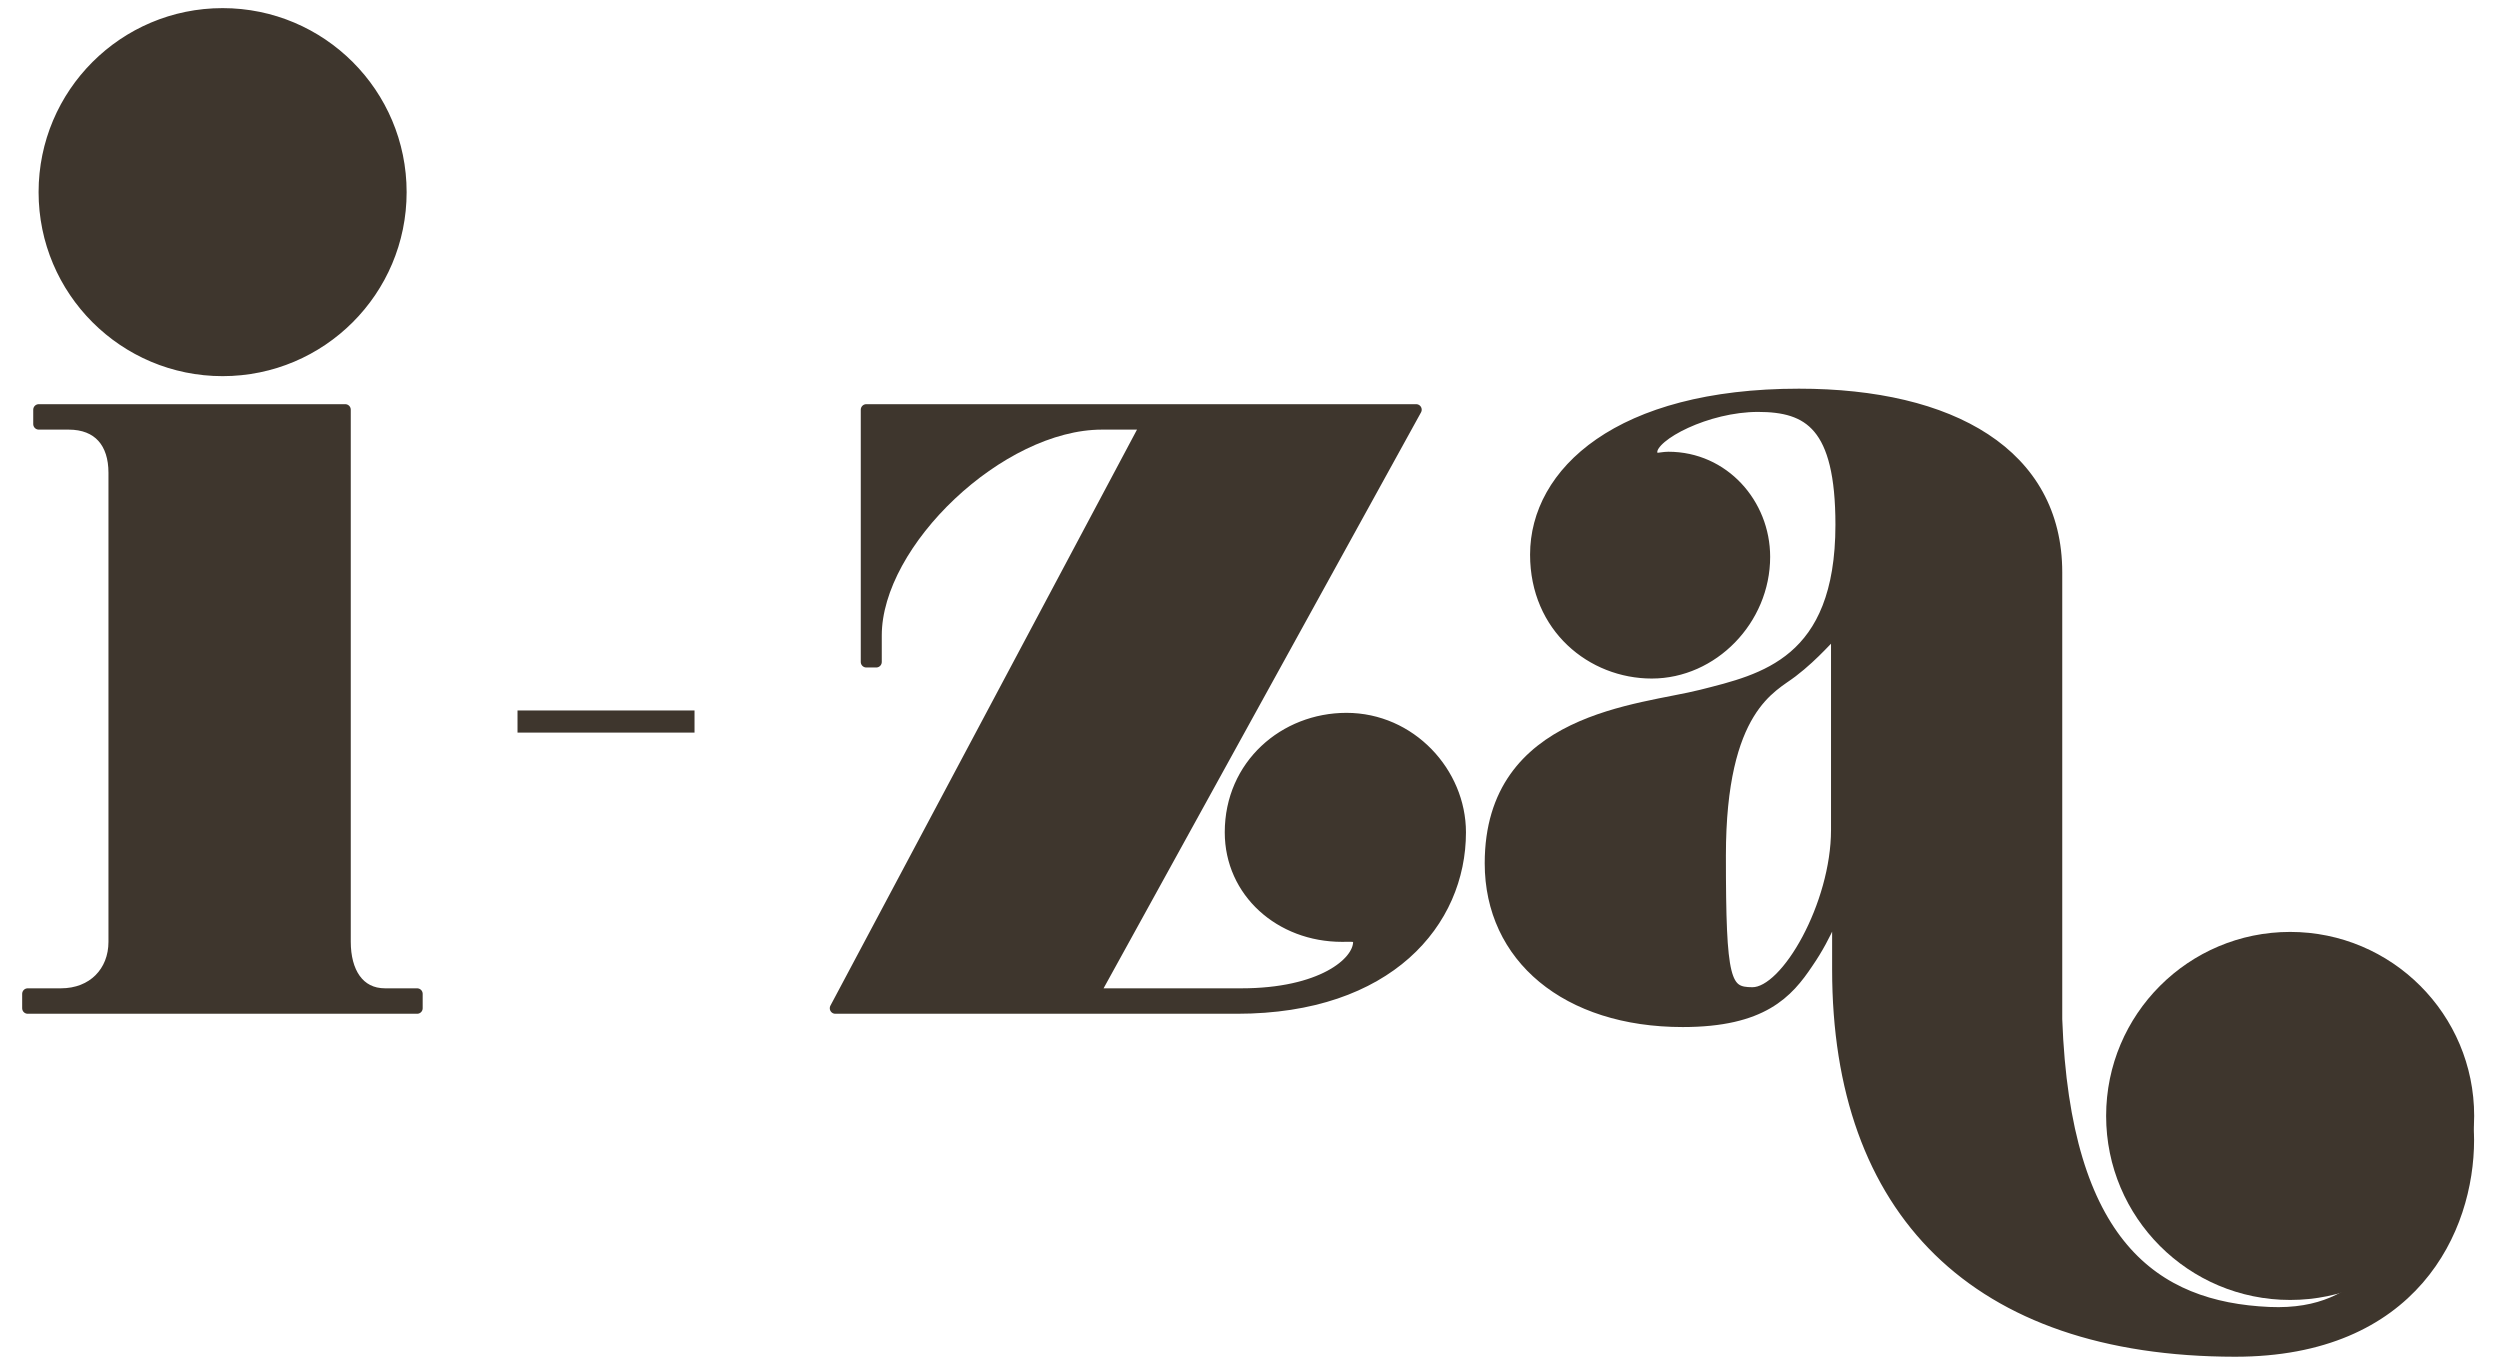
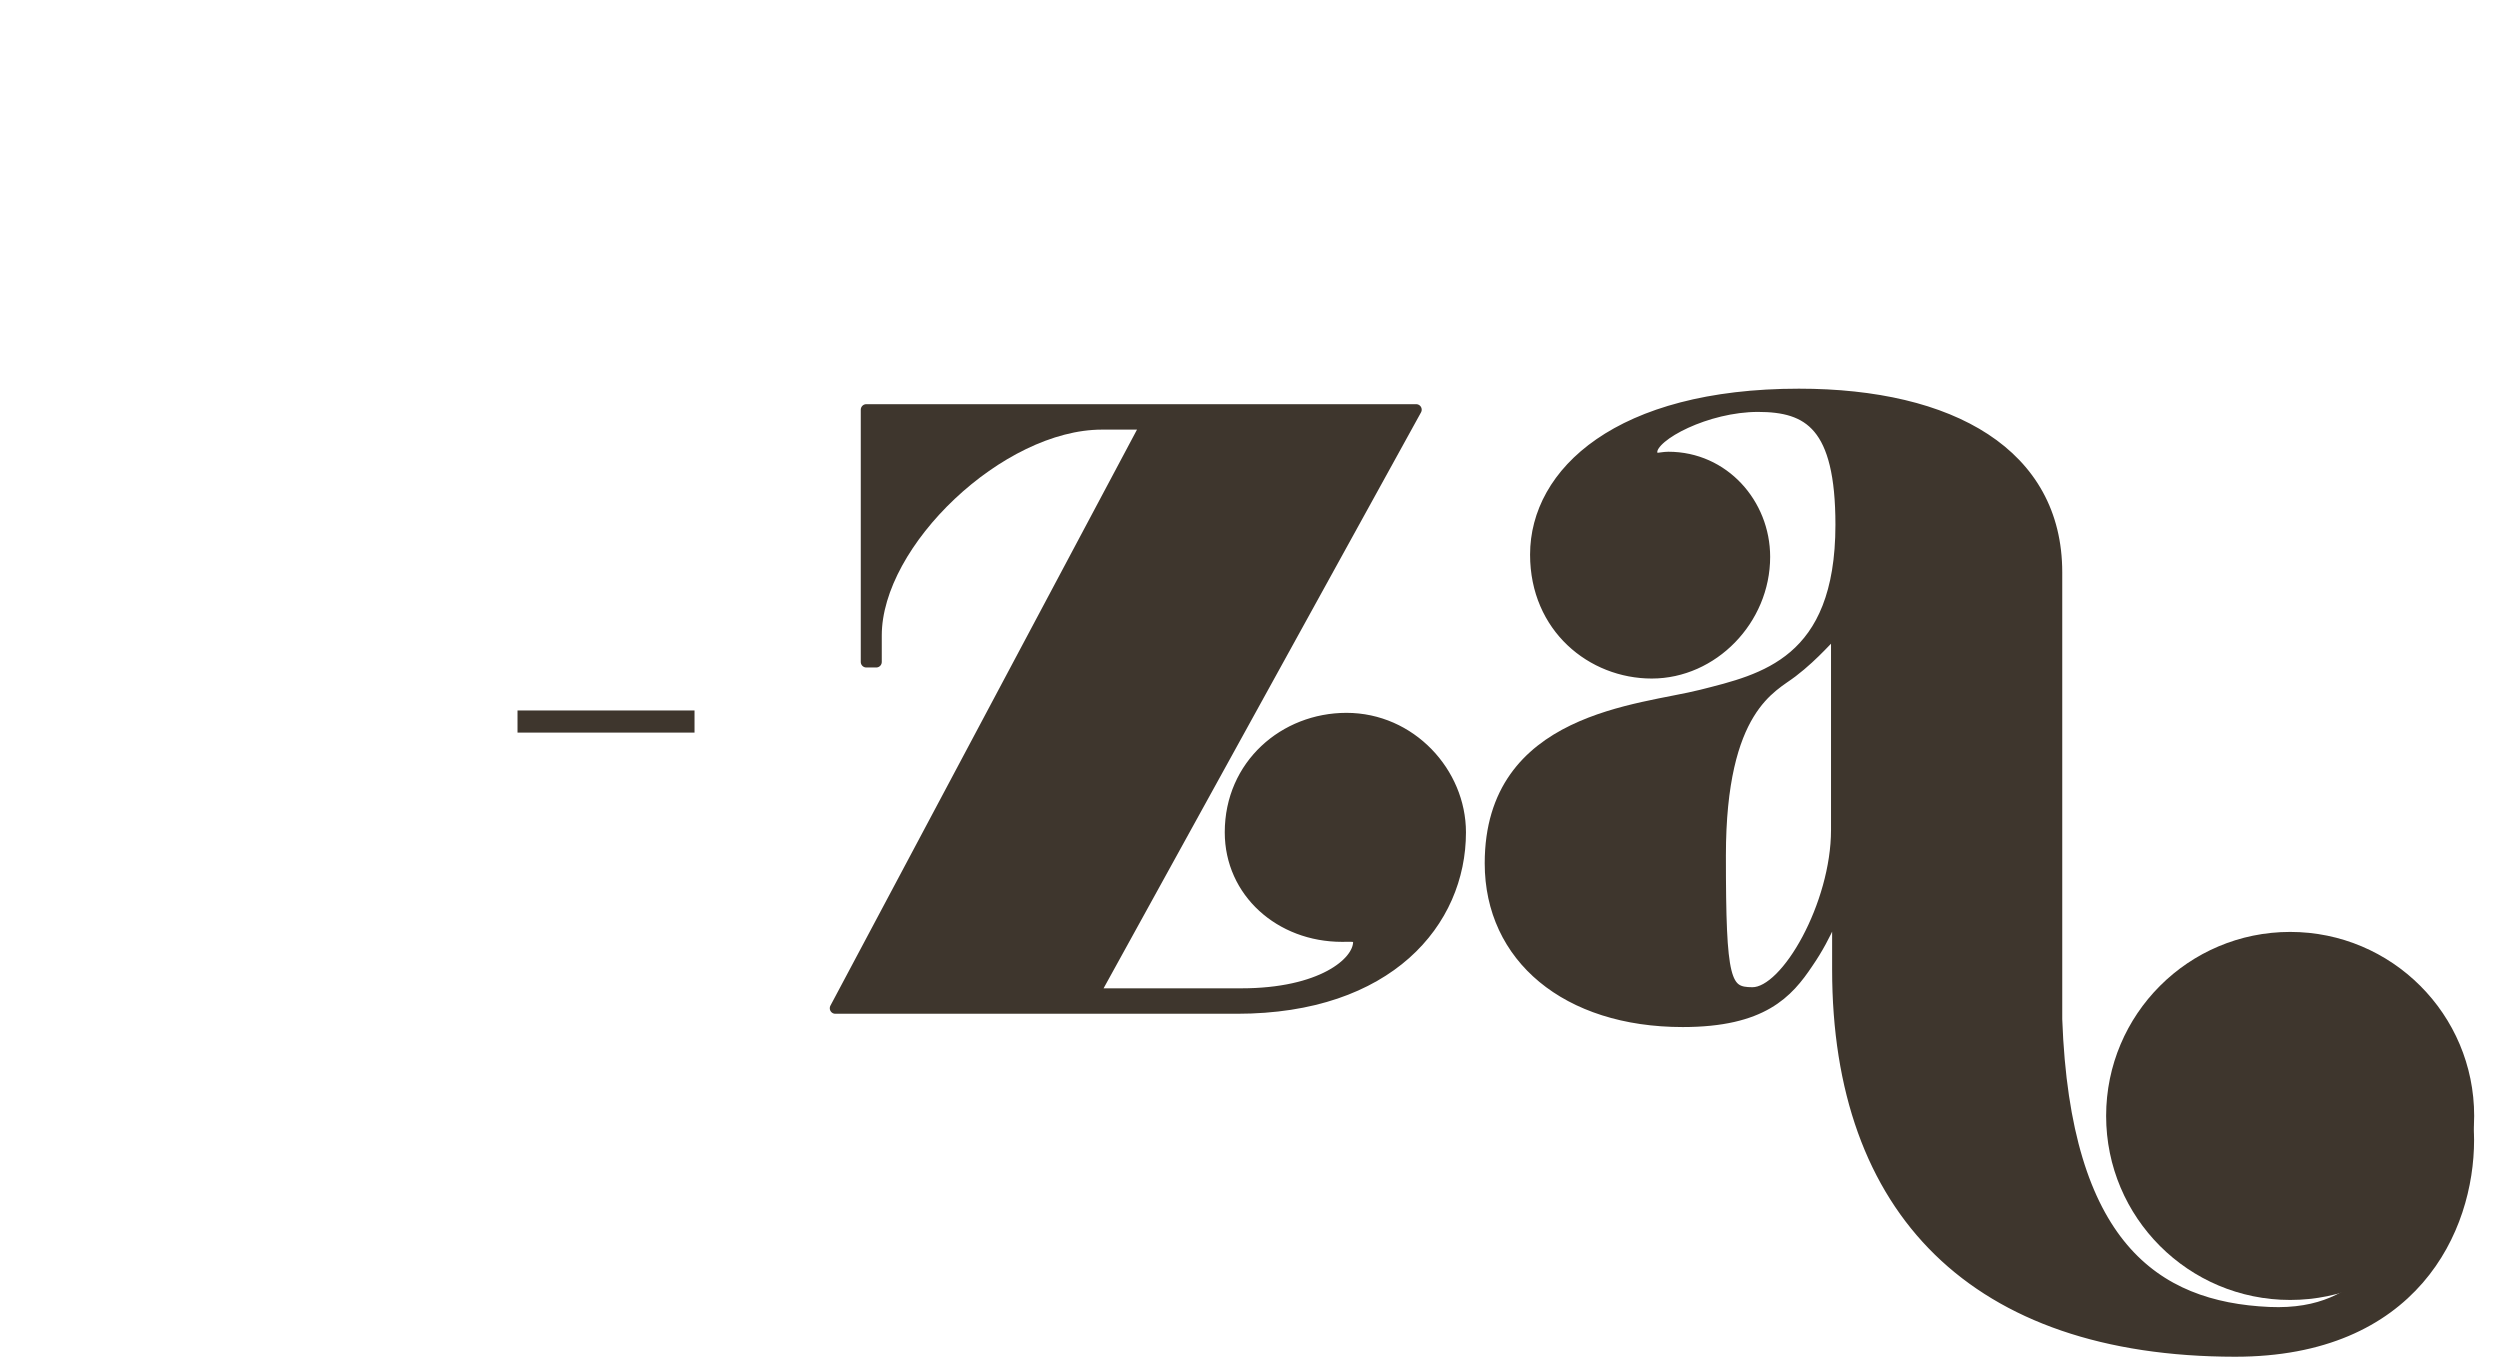
<svg xmlns="http://www.w3.org/2000/svg" xmlns:ns1="http://www.serif.com/" width="100%" height="100%" viewBox="0 0 226 124" version="1.1" xml:space="preserve" style="fill-rule:evenodd;clip-rule:evenodd;stroke-linejoin:round;stroke-miterlimit:2;">
  <g id="Plan-de-travail1" ns1:id="Plan de travail1" transform="matrix(0.849,0,0,0.764,10.368,14.122)">
-     <rect x="-12.216" y="-18.488" width="266.121" height="162.283" style="fill:none;" />
    <g id="Calque-8" ns1:id="Calque 8" transform="matrix(1.178,0,0,1.309,-16.035,-17.252)">
      <g transform="matrix(1,0,0,1,5.749,36.093)">
-         <path d="M0,54.103L0,52.803L3,52.803C5.9,52.803 7.8,50.803 7.8,48.103L7.8,5.701C7.8,3 6.4,1.3 3.7,1.3L1,1.3L1,0L28.702,0L28.702,48.103C28.702,50.803 29.902,52.803 32.302,52.803L35.202,52.803L35.202,54.103L0,54.103Z" style="fill:rgb(62,54,45);fill-rule:nonzero;stroke:rgb(62,54,45);stroke-width:1px;" />
-       </g>
+         </g>
      <g transform="matrix(1,0,0,1,115.051,36.093)">
        <path d="M0,54.103L-36.303,54.103L-8.201,1.3L-12.201,1.3C-21.402,1.3 -32.603,12.001 -32.603,20.401L-32.603,22.802L-33.502,22.802L-33.502,0L16.201,0L-12.901,52.803L0.4,52.803C7.6,52.803 11,50.003 11,48.103C11,47.503 10.5,47.603 9.5,47.603C3.9,47.603 -0.601,43.603 -0.601,38.203C-0.601,32.102 4.3,27.902 9.9,27.902C15.701,27.902 20.201,32.802 20.201,38.203C20.201,46.303 13.701,54.103 0,54.103" style="fill:rgb(62,54,45);fill-rule:nonzero;stroke:rgb(62,54,45);stroke-width:1px;" />
      </g>
      <g transform="matrix(1,0,0,1,168.949,99.513)">
        <path d="M0,-43.119C-0.2,-43.119 -1.601,-41.319 -3.701,-39.719C-5.5,-38.319 -10.201,-36.518 -10.201,-23.118C-10.201,-11.718 -9.801,-10.717 -7.301,-10.717C-4.201,-10.717 0.3,-18.718 0.3,-25.418L0.3,-42.619C0.3,-42.919 0.3,-43.119 0,-43.119M36.303,21.685C12.801,21.66 0.4,8.985 0.4,-12.817L0.4,-18.718C0.4,-18.718 -0.5,-16.016 -2.301,-13.417C-4.101,-10.717 -6.4,-8.116 -13.602,-8.116C-24.102,-8.116 -31.002,-13.917 -31.002,-22.417C-31.002,-35.619 -17.401,-36.219 -11.9,-37.619C-6.4,-39.018 0.699,-40.519 0.699,-53.019C0.699,-62.02 -2.2,-63.72 -6.801,-63.72C-11.4,-63.72 -16.401,-61.12 -16.401,-59.62C-16.401,-59.12 -16.201,-59.02 -16.002,-59.02C-15.701,-59.02 -15.301,-59.12 -14.901,-59.12C-9.9,-59.12 -6.201,-54.919 -6.201,-50.119C-6.201,-44.419 -10.9,-39.619 -16.401,-39.619C-21.802,-39.619 -26.902,-43.719 -26.902,-50.319C-26.902,-57.72 -19.401,-64.82 -3.101,-64.82C10.701,-64.82 20.201,-59.42 20.201,-48.719L20.201,-8.317C20.937,12.045 29.042,17.727 39.402,18.185C44.128,18.394 46.772,16.718 48.77,14.819C49.205,14.404 48.303,14.985 47.402,14.985C41.803,14.985 37.201,10.985 37.201,5.584C37.201,-0.516 42.102,-7.717 47.703,-7.717C53.504,-7.717 57.426,-2.816 57.426,2.584C57.426,10.685 52.415,21.701 36.303,21.685" style="fill:rgb(62,54,45);fill-rule:nonzero;stroke:rgb(62,54,45);stroke-width:1px;" />
      </g>
      <g transform="matrix(0,-1,-1,0,210.25,83.798)">
        <path d="M-16.134,-16.133C-25.044,-16.133 -32.267,-8.91 -32.267,0.001C-32.267,8.909 -25.044,16.134 -16.134,16.134C-7.223,16.134 0,8.909 0,0.001C0,-8.91 -7.223,-16.133 -16.134,-16.133" style="fill:rgb(62,54,45);fill-rule:nonzero;stroke:rgb(62,54,45);stroke-width:1px;" />
      </g>
      <g transform="matrix(1,0,0,1,50.023,64.278)">
        <path d="M0,0L16,0" style="fill:none;fill-rule:nonzero;stroke:rgb(62,54,45);stroke-width:2px;stroke-linejoin:miter;stroke-miterlimit:4;" />
      </g>
      <g transform="matrix(0,-1,-1,0,23.367,0.293)">
-         <path d="M-16.134,-16.133C-25.044,-16.133 -32.267,-8.91 -32.267,0.001C-32.267,8.909 -25.044,16.134 -16.134,16.134C-7.223,16.134 0,8.909 0,0.001C0,-8.91 -7.223,-16.133 -16.134,-16.133" style="fill:rgb(62,54,45);fill-rule:nonzero;stroke:rgb(62,54,45);stroke-width:1px;" />
-       </g>
+         </g>
    </g>
  </g>
</svg>